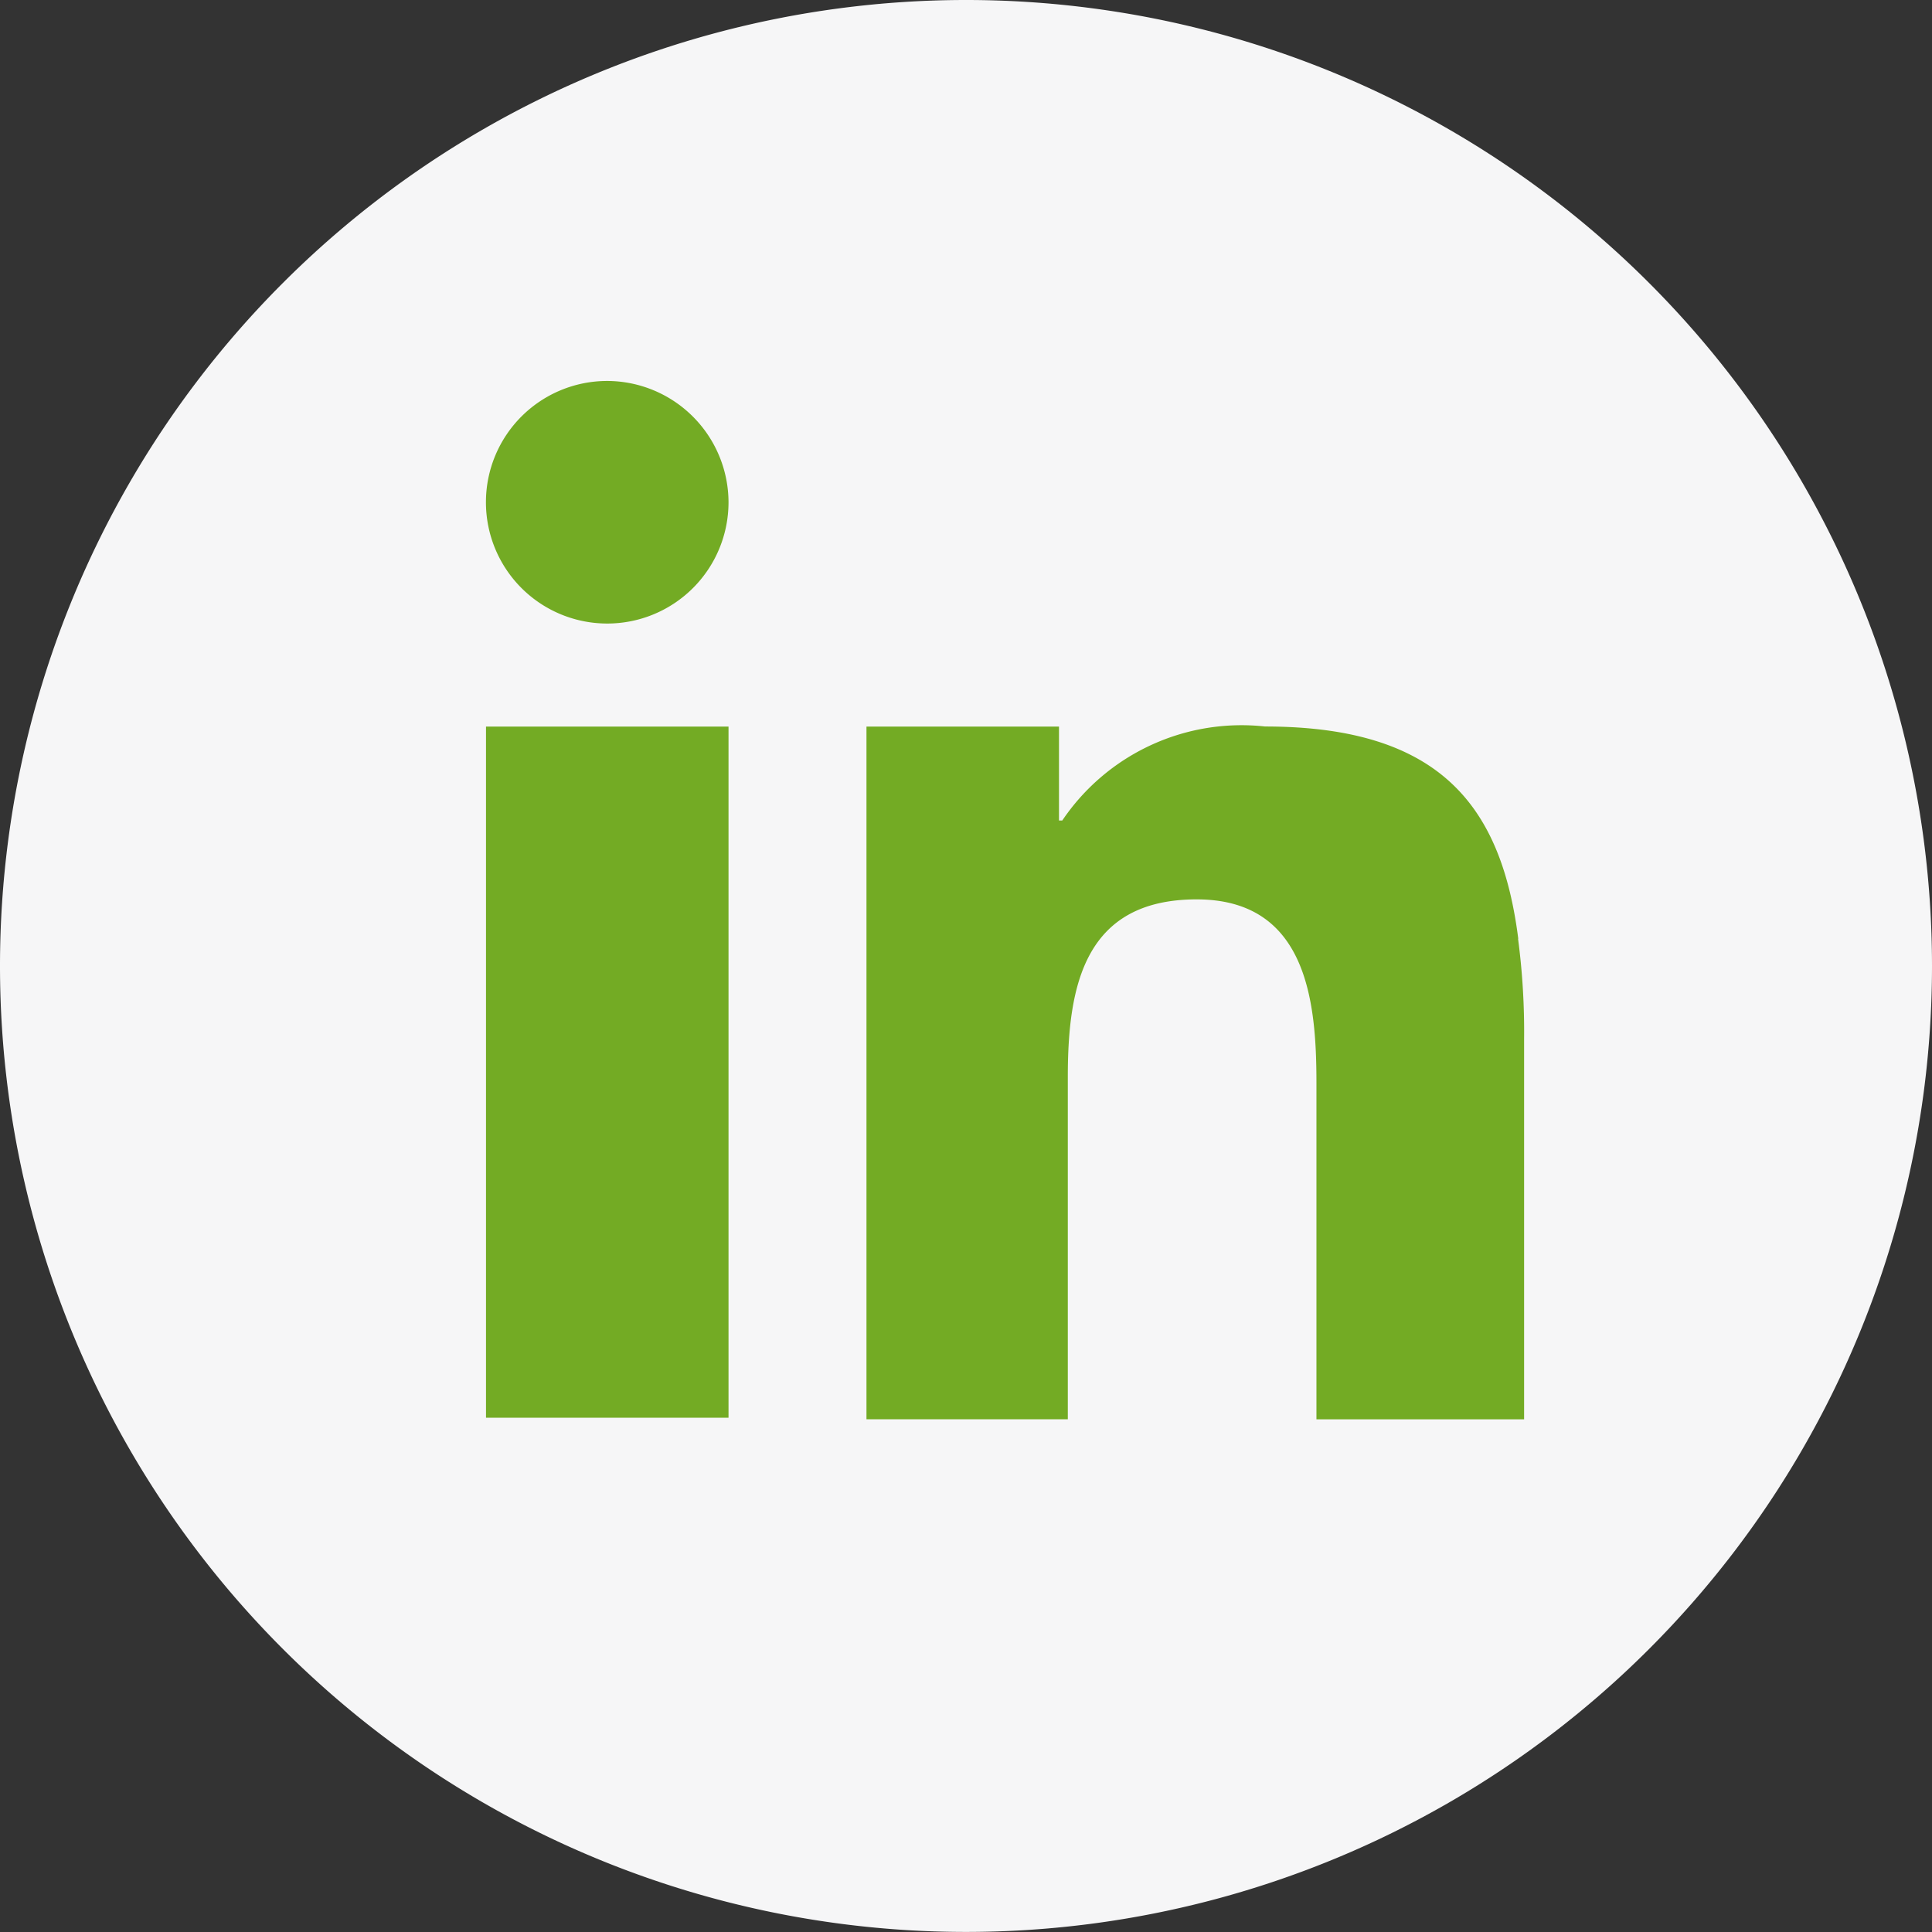
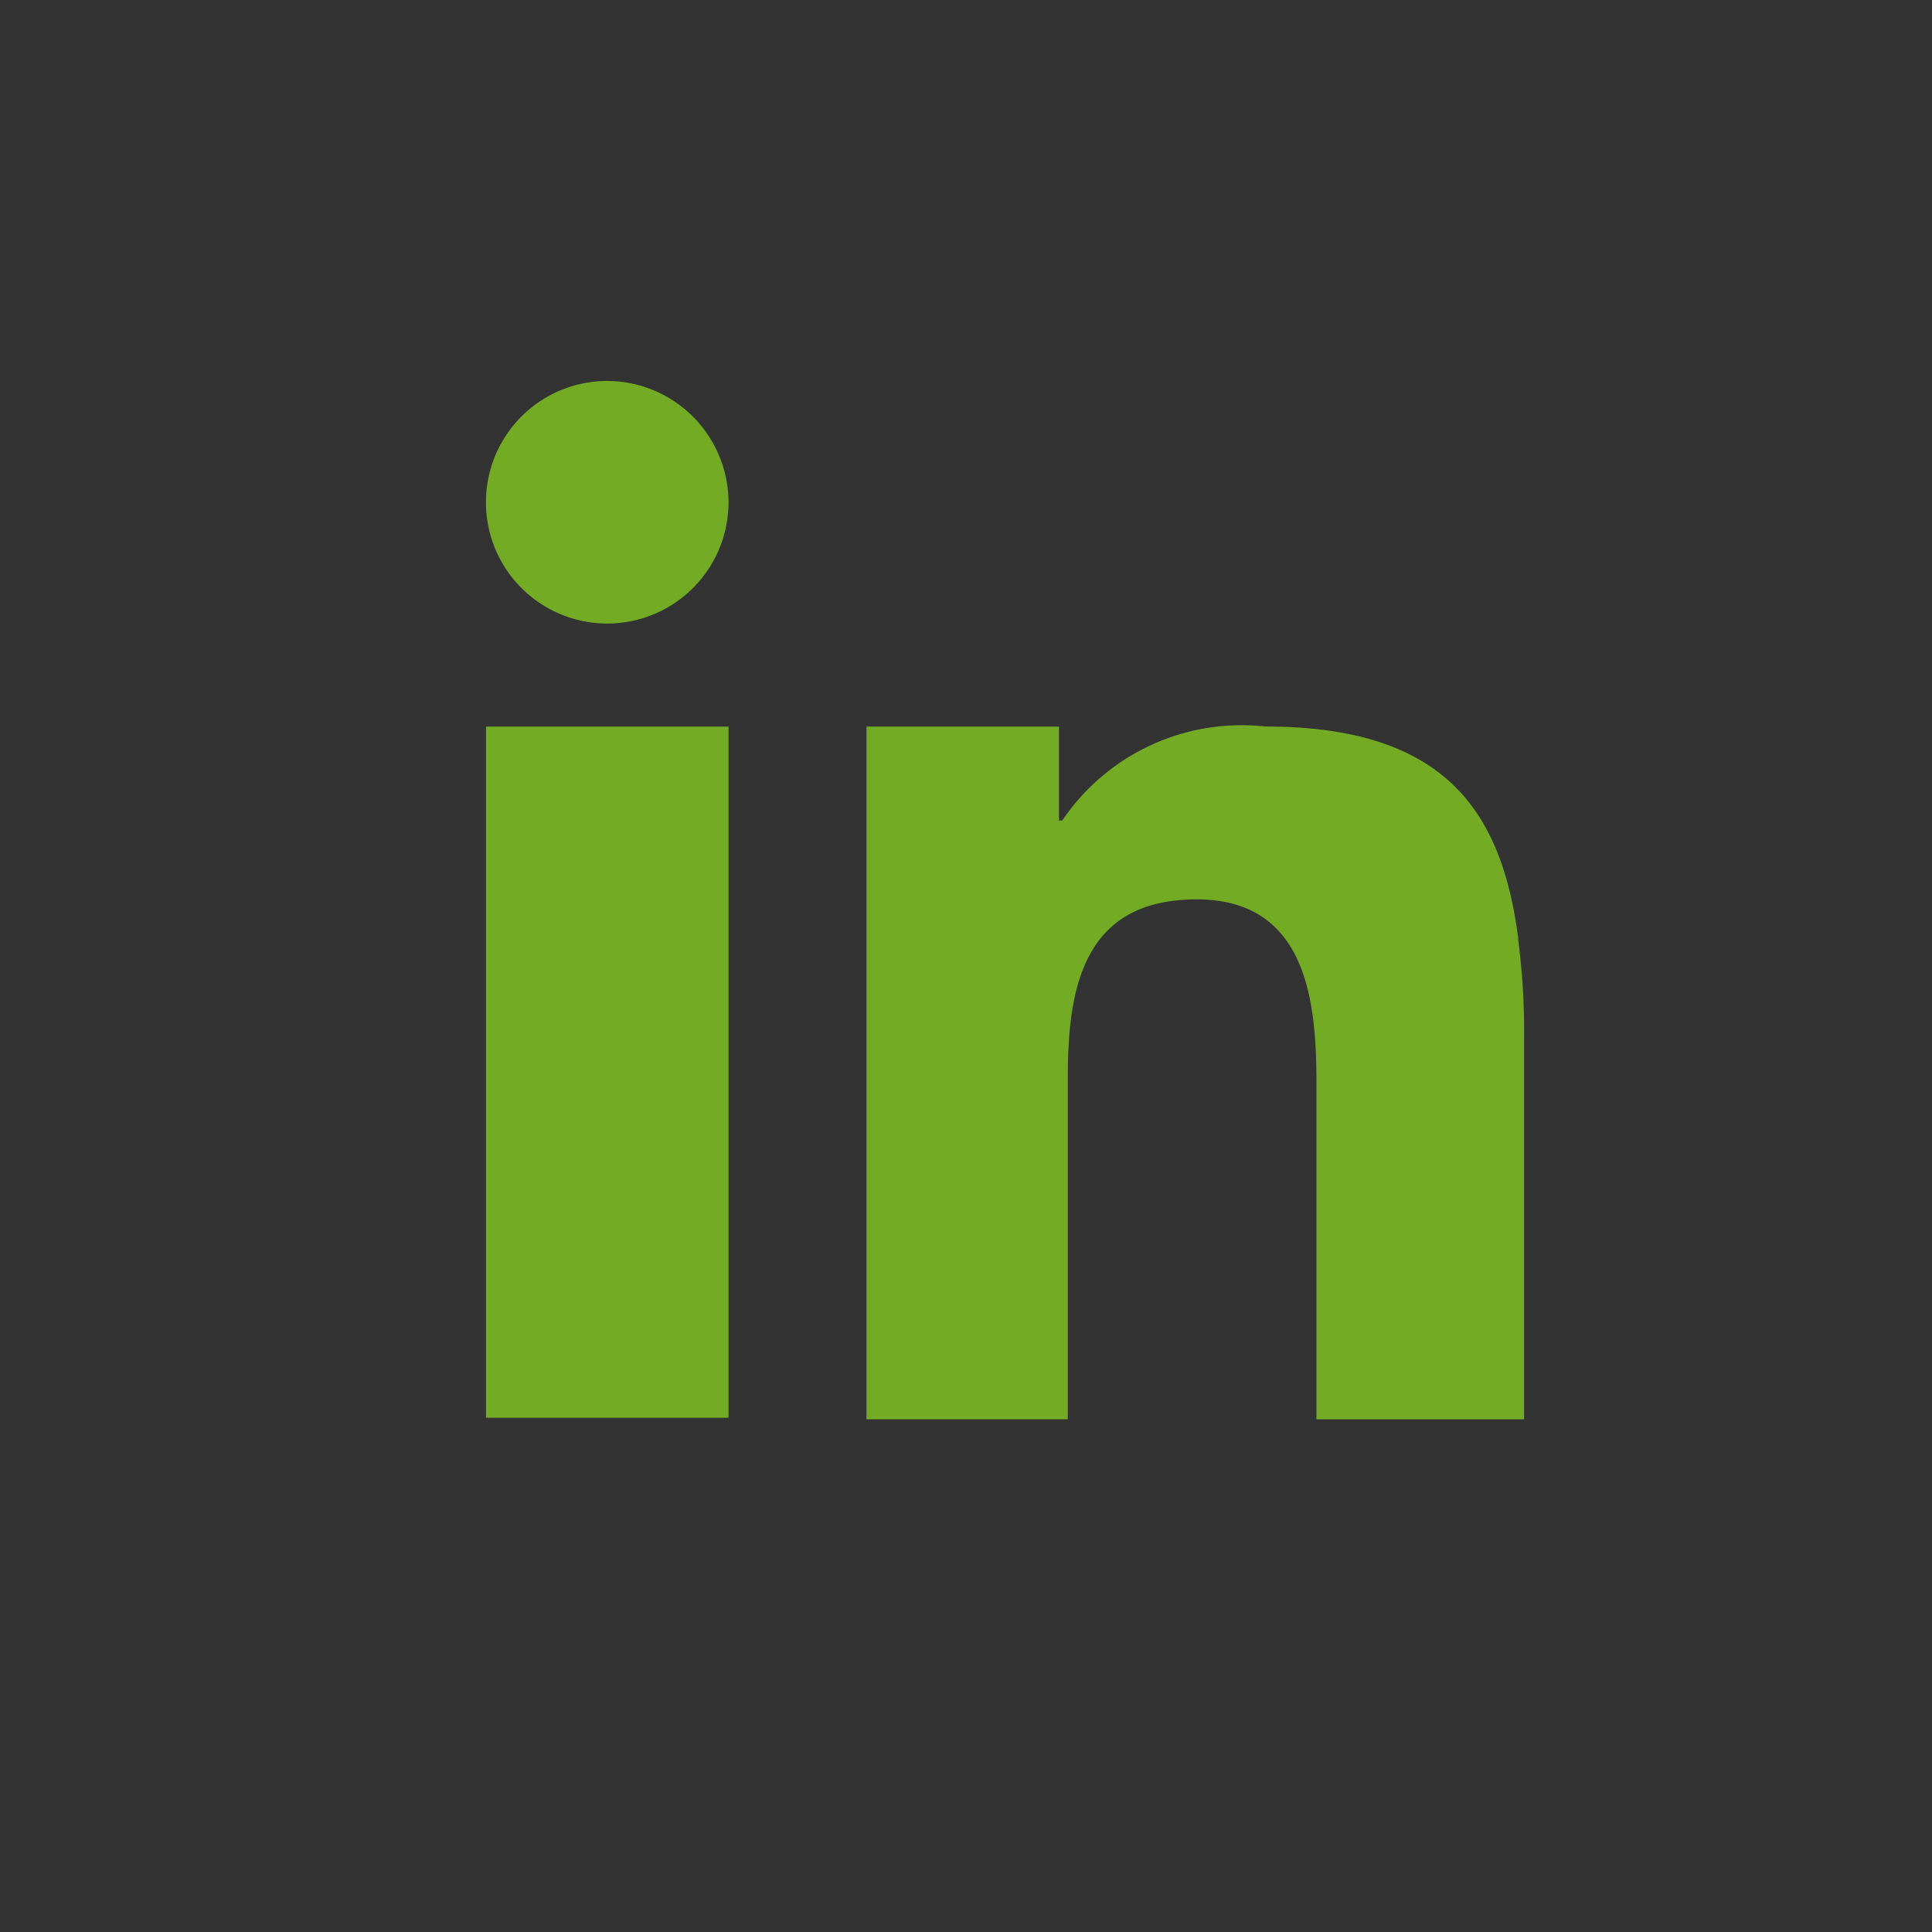
<svg xmlns="http://www.w3.org/2000/svg" width="27.827" height="27.827" viewBox="0 0 27.827 27.827">
  <rect x="0" y="0" width="27.827" height="27.827" fill="#333333" stroke="none" />
  <defs>
    <radialGradient id="radial-gradient" cx="839.302" cy="529.599" fx="838.709" r="1.413" gradientTransform="matrix(0.653, -0.757, 0.615, 0.531, -33.34, 849.204)" gradientUnits="objectBoundingBox">
      <stop offset="0" stop-color="#fff" />
      <stop offset="1" stop-color="#f6f6f7" />
    </radialGradient>
  </defs>
  <g id="Groupe_886" data-name="Groupe 886" transform="translate(-275 -296.292)">
-     <path id="Tracé_26" data-name="Tracé 26" d="M-1257.469,782.808a13.913,13.913,0,0,1-13.914,13.913,13.913,13.913,0,0,1-13.913-13.913,13.913,13.913,0,0,1,13.913-13.913A13.913,13.913,0,0,1-1257.469,782.808Z" transform="translate(1560.296 -472.603)" fill="url(#radial-gradient)" />
    <path id="Tracé_153" data-name="Tracé 153" d="M0,7.619v7.314H3.493V4.978H0Zm14.868.415c-.24-1.878-1.092-3.057-3.646-3.057A3.116,3.116,0,0,0,8.3,6.331H8.253V4.978H5.48v9.977h2.9V10.021c0-1.31.24-2.554,1.856-2.554,1.594,0,1.725,1.485,1.725,2.642v4.847h2.991V9.475a10.221,10.221,0,0,0-.087-1.441ZM1.747,0A1.747,1.747,0,1,0,3.493,1.747,1.752,1.752,0,0,0,1.747,0Z" transform="translate(282 301.779)" fill="#73ab24" fill-rule="evenodd" />
  </g>
</svg>